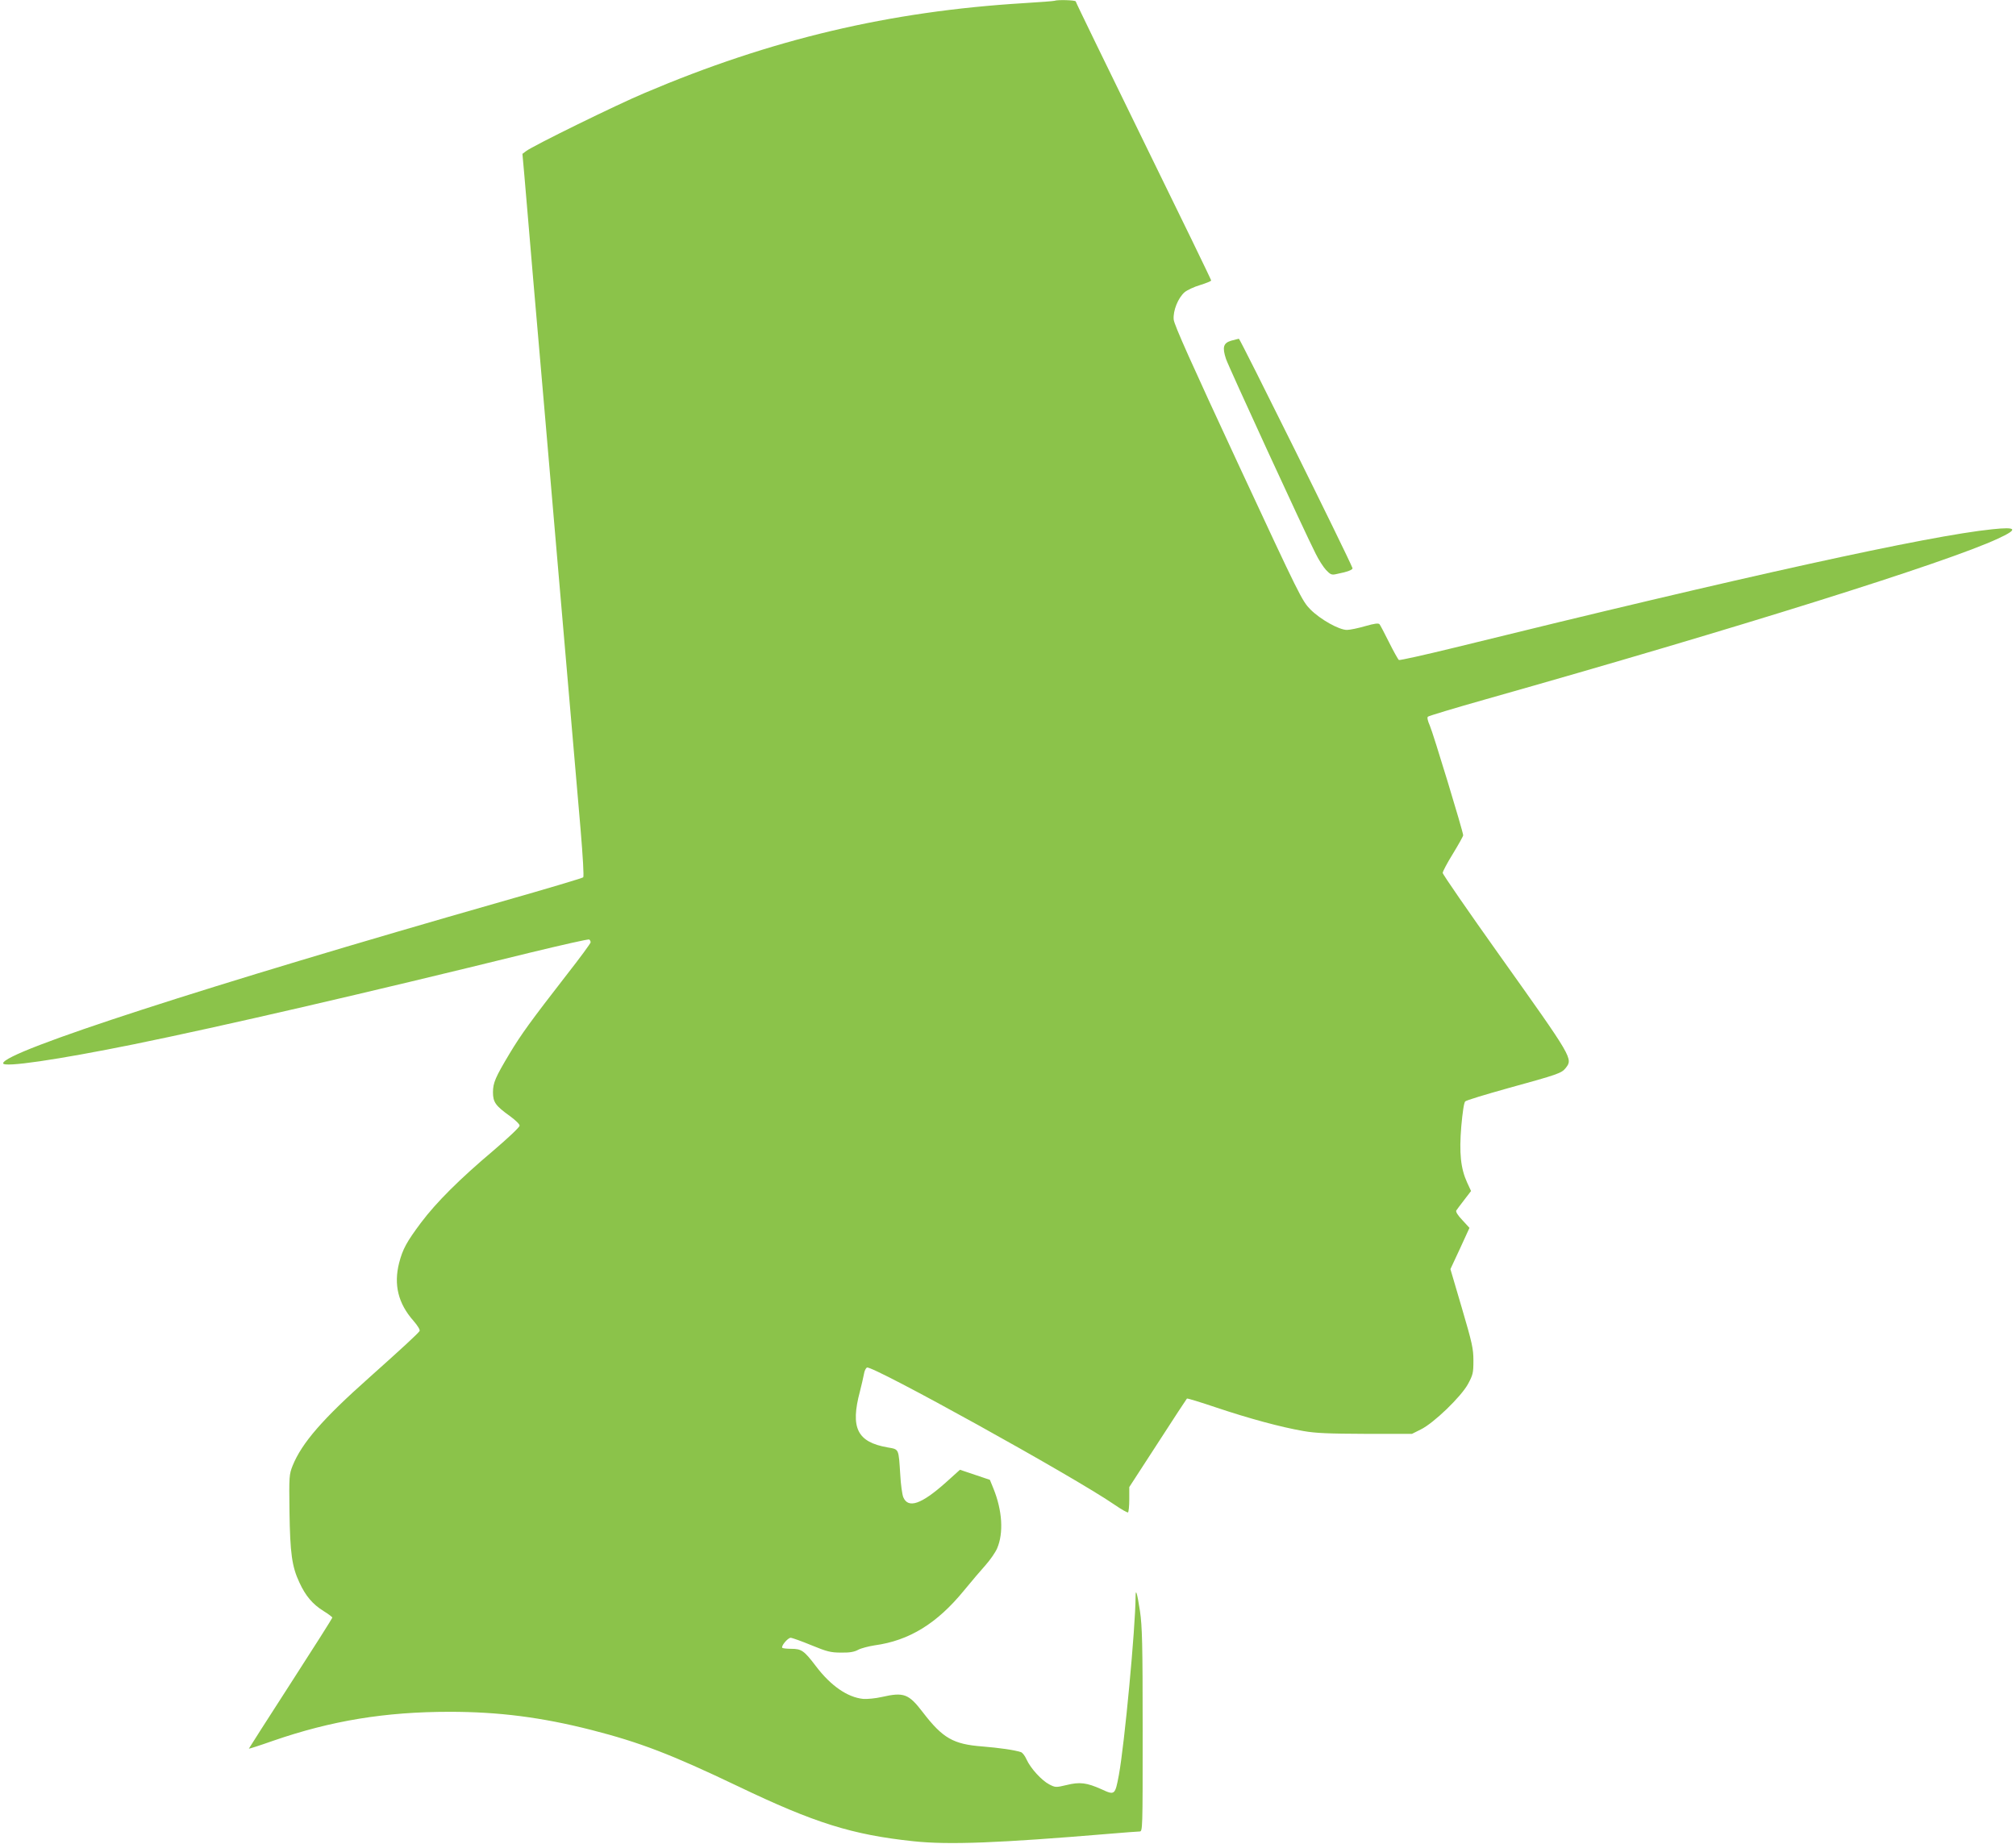
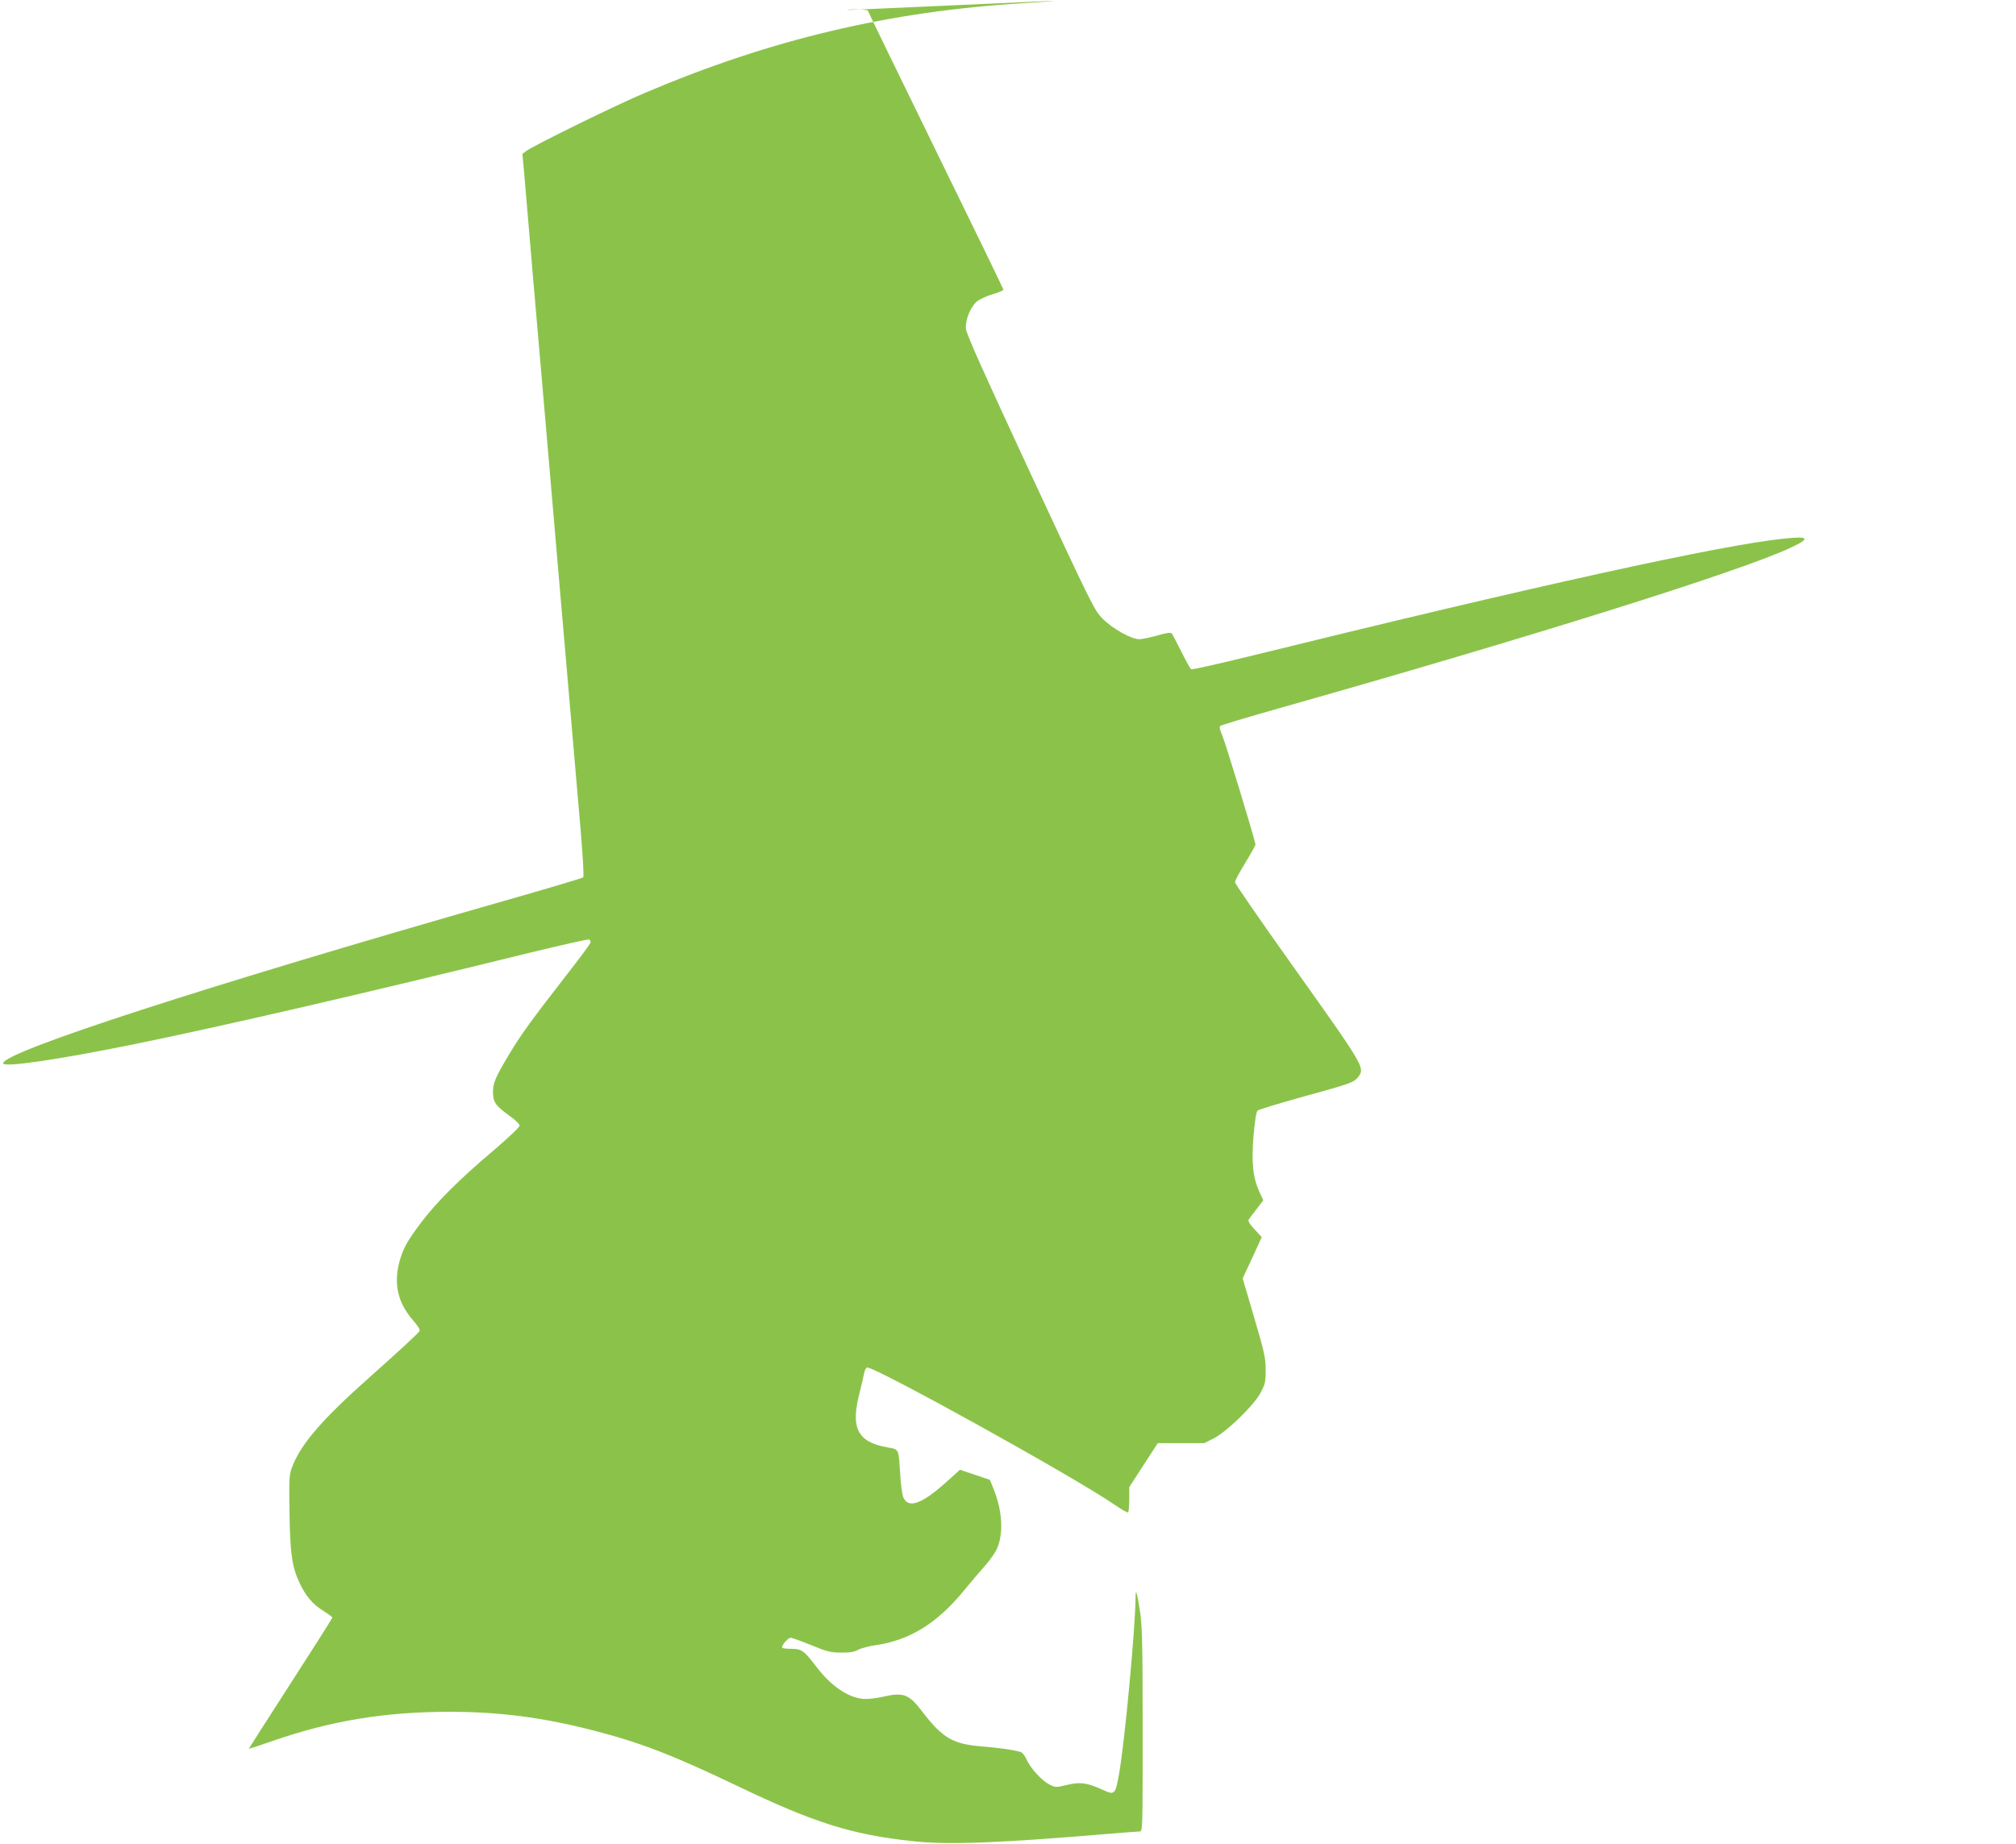
<svg xmlns="http://www.w3.org/2000/svg" version="1.0" width="1280pt" height="1171pt" viewBox="0 0 1280 1171" preserveAspectRatio="xMidYMid meet">
  <g transform="translate(0,1171) scale(0.1,-0.1)" fill="#8bc34a" stroke="none">
-     <path d="M6695 11705 c-5 -2 -93 -9 -195 -15 -853 -52 -1604 -229 -2406 -570 -179 -75 -712 -337 -753 -369 l-24 -18 12 -134 c6 -74 32 -370 56 -659 25 -289 61 -705 80 -925 19 -220 53 -614 75 -875 85 -984 121 -1404 146 -1694 15 -178 22 -302 17 -307 -5 -5 -236 -74 -514 -153 -1868 -534 -3169 -955 -3169 -1028 0 -28 343 22 831 121 563 115 1456 321 2512 581 203 49 373 88 378 84 5 -3 9 -11 9 -18 0 -6 -68 -99 -152 -206 -229 -295 -289 -378 -363 -501 -89 -149 -105 -184 -105 -245 0 -63 17 -86 106 -150 36 -26 64 -53 63 -62 0 -10 -75 -80 -165 -157 -219 -185 -363 -329 -461 -459 -91 -122 -116 -167 -139 -256 -35 -138 -6 -257 91 -367 28 -32 43 -58 39 -65 -11 -17 -113 -111 -319 -295 -296 -263 -428 -415 -487 -560 -22 -56 -23 -66 -20 -293 4 -262 15 -347 63 -449 39 -85 84 -138 153 -181 31 -19 56 -38 56 -42 0 -4 -119 -192 -265 -418 -146 -226 -265 -413 -265 -414 0 -2 69 20 154 50 370 128 712 184 1121 184 313 0 584 -35 899 -115 309 -79 507 -155 932 -358 486 -233 725 -308 1114 -349 225 -24 544 -11 1238 47 97 8 185 15 197 15 20 0 20 3 20 643 0 554 -3 658 -17 756 -18 117 -28 150 -28 90 -1 -196 -70 -934 -106 -1130 -24 -128 -26 -130 -110 -91 -94 42 -138 48 -222 27 -68 -16 -71 -16 -110 4 -48 25 -118 101 -144 158 -10 23 -26 44 -36 47 -43 14 -137 27 -245 36 -184 14 -251 52 -377 216 -91 119 -121 130 -262 98 -39 -9 -92 -14 -118 -12 -99 10 -205 83 -299 207 -76 100 -92 111 -157 111 -28 0 -53 3 -57 6 -10 10 35 64 53 64 9 0 68 -21 131 -47 100 -41 123 -47 189 -47 54 -1 84 4 109 18 19 10 66 22 104 28 220 30 397 139 569 350 46 56 107 128 136 160 29 33 62 80 73 106 42 98 33 241 -24 381 l-22 54 -95 32 -95 32 -91 -82 c-155 -138 -238 -166 -269 -92 -7 18 -16 82 -19 142 -11 170 -7 161 -81 174 -193 34 -237 124 -175 356 10 39 21 87 25 108 3 21 12 40 20 43 36 14 1318 -696 1570 -870 43 -30 83 -52 87 -50 4 3 8 40 8 83 l0 78 181 279 c99 154 183 281 185 283 2 3 86 -23 187 -57 209 -70 408 -124 552 -149 79 -14 161 -17 395 -18 l295 0 56 28 c82 40 256 208 300 289 31 58 34 70 34 148 0 76 -8 112 -73 333 l-73 248 61 131 60 131 -45 49 c-28 29 -43 53 -39 61 4 6 27 37 51 68 l43 56 -25 54 c-41 90 -51 187 -37 357 8 88 17 151 25 158 6 7 129 44 272 84 316 87 339 95 365 127 48 61 49 59 -422 721 -197 277 -358 510 -358 519 0 9 29 64 65 122 36 59 65 111 65 117 0 22 -192 653 -212 697 -13 29 -18 51 -12 56 5 5 171 55 369 111 1591 450 2931 870 3251 1020 130 60 121 76 -38 59 -403 -41 -1576 -299 -3415 -752 -188 -46 -346 -81 -351 -78 -5 3 -33 53 -62 111 -29 58 -56 110 -61 116 -7 8 -32 5 -91 -12 -45 -13 -97 -24 -116 -24 -50 0 -168 66 -232 130 -53 54 -66 80 -459 925 -295 635 -406 882 -409 916 -5 56 28 138 70 174 16 13 60 34 98 45 39 12 70 25 70 29 0 5 -193 403 -430 886 -236 483 -430 881 -430 886 0 8 -113 12 -135 4z" />
-     <path d="M7815 9546 c-48 -15 -55 -42 -31 -115 15 -46 498 -1097 569 -1236 19 -39 49 -86 66 -104 27 -29 36 -33 63 -27 75 15 109 28 105 39 -30 78 -714 1457 -721 1456 -6 -1 -29 -7 -51 -13z" />
+     <path d="M6695 11705 c-5 -2 -93 -9 -195 -15 -853 -52 -1604 -229 -2406 -570 -179 -75 -712 -337 -753 -369 l-24 -18 12 -134 c6 -74 32 -370 56 -659 25 -289 61 -705 80 -925 19 -220 53 -614 75 -875 85 -984 121 -1404 146 -1694 15 -178 22 -302 17 -307 -5 -5 -236 -74 -514 -153 -1868 -534 -3169 -955 -3169 -1028 0 -28 343 22 831 121 563 115 1456 321 2512 581 203 49 373 88 378 84 5 -3 9 -11 9 -18 0 -6 -68 -99 -152 -206 -229 -295 -289 -378 -363 -501 -89 -149 -105 -184 -105 -245 0 -63 17 -86 106 -150 36 -26 64 -53 63 -62 0 -10 -75 -80 -165 -157 -219 -185 -363 -329 -461 -459 -91 -122 -116 -167 -139 -256 -35 -138 -6 -257 91 -367 28 -32 43 -58 39 -65 -11 -17 -113 -111 -319 -295 -296 -263 -428 -415 -487 -560 -22 -56 -23 -66 -20 -293 4 -262 15 -347 63 -449 39 -85 84 -138 153 -181 31 -19 56 -38 56 -42 0 -4 -119 -192 -265 -418 -146 -226 -265 -413 -265 -414 0 -2 69 20 154 50 370 128 712 184 1121 184 313 0 584 -35 899 -115 309 -79 507 -155 932 -358 486 -233 725 -308 1114 -349 225 -24 544 -11 1238 47 97 8 185 15 197 15 20 0 20 3 20 643 0 554 -3 658 -17 756 -18 117 -28 150 -28 90 -1 -196 -70 -934 -106 -1130 -24 -128 -26 -130 -110 -91 -94 42 -138 48 -222 27 -68 -16 -71 -16 -110 4 -48 25 -118 101 -144 158 -10 23 -26 44 -36 47 -43 14 -137 27 -245 36 -184 14 -251 52 -377 216 -91 119 -121 130 -262 98 -39 -9 -92 -14 -118 -12 -99 10 -205 83 -299 207 -76 100 -92 111 -157 111 -28 0 -53 3 -57 6 -10 10 35 64 53 64 9 0 68 -21 131 -47 100 -41 123 -47 189 -47 54 -1 84 4 109 18 19 10 66 22 104 28 220 30 397 139 569 350 46 56 107 128 136 160 29 33 62 80 73 106 42 98 33 241 -24 381 l-22 54 -95 32 -95 32 -91 -82 c-155 -138 -238 -166 -269 -92 -7 18 -16 82 -19 142 -11 170 -7 161 -81 174 -193 34 -237 124 -175 356 10 39 21 87 25 108 3 21 12 40 20 43 36 14 1318 -696 1570 -870 43 -30 83 -52 87 -50 4 3 8 40 8 83 l0 78 181 279 l295 0 56 28 c82 40 256 208 300 289 31 58 34 70 34 148 0 76 -8 112 -73 333 l-73 248 61 131 60 131 -45 49 c-28 29 -43 53 -39 61 4 6 27 37 51 68 l43 56 -25 54 c-41 90 -51 187 -37 357 8 88 17 151 25 158 6 7 129 44 272 84 316 87 339 95 365 127 48 61 49 59 -422 721 -197 277 -358 510 -358 519 0 9 29 64 65 122 36 59 65 111 65 117 0 22 -192 653 -212 697 -13 29 -18 51 -12 56 5 5 171 55 369 111 1591 450 2931 870 3251 1020 130 60 121 76 -38 59 -403 -41 -1576 -299 -3415 -752 -188 -46 -346 -81 -351 -78 -5 3 -33 53 -62 111 -29 58 -56 110 -61 116 -7 8 -32 5 -91 -12 -45 -13 -97 -24 -116 -24 -50 0 -168 66 -232 130 -53 54 -66 80 -459 925 -295 635 -406 882 -409 916 -5 56 28 138 70 174 16 13 60 34 98 45 39 12 70 25 70 29 0 5 -193 403 -430 886 -236 483 -430 881 -430 886 0 8 -113 12 -135 4z" />
  </g>
</svg>